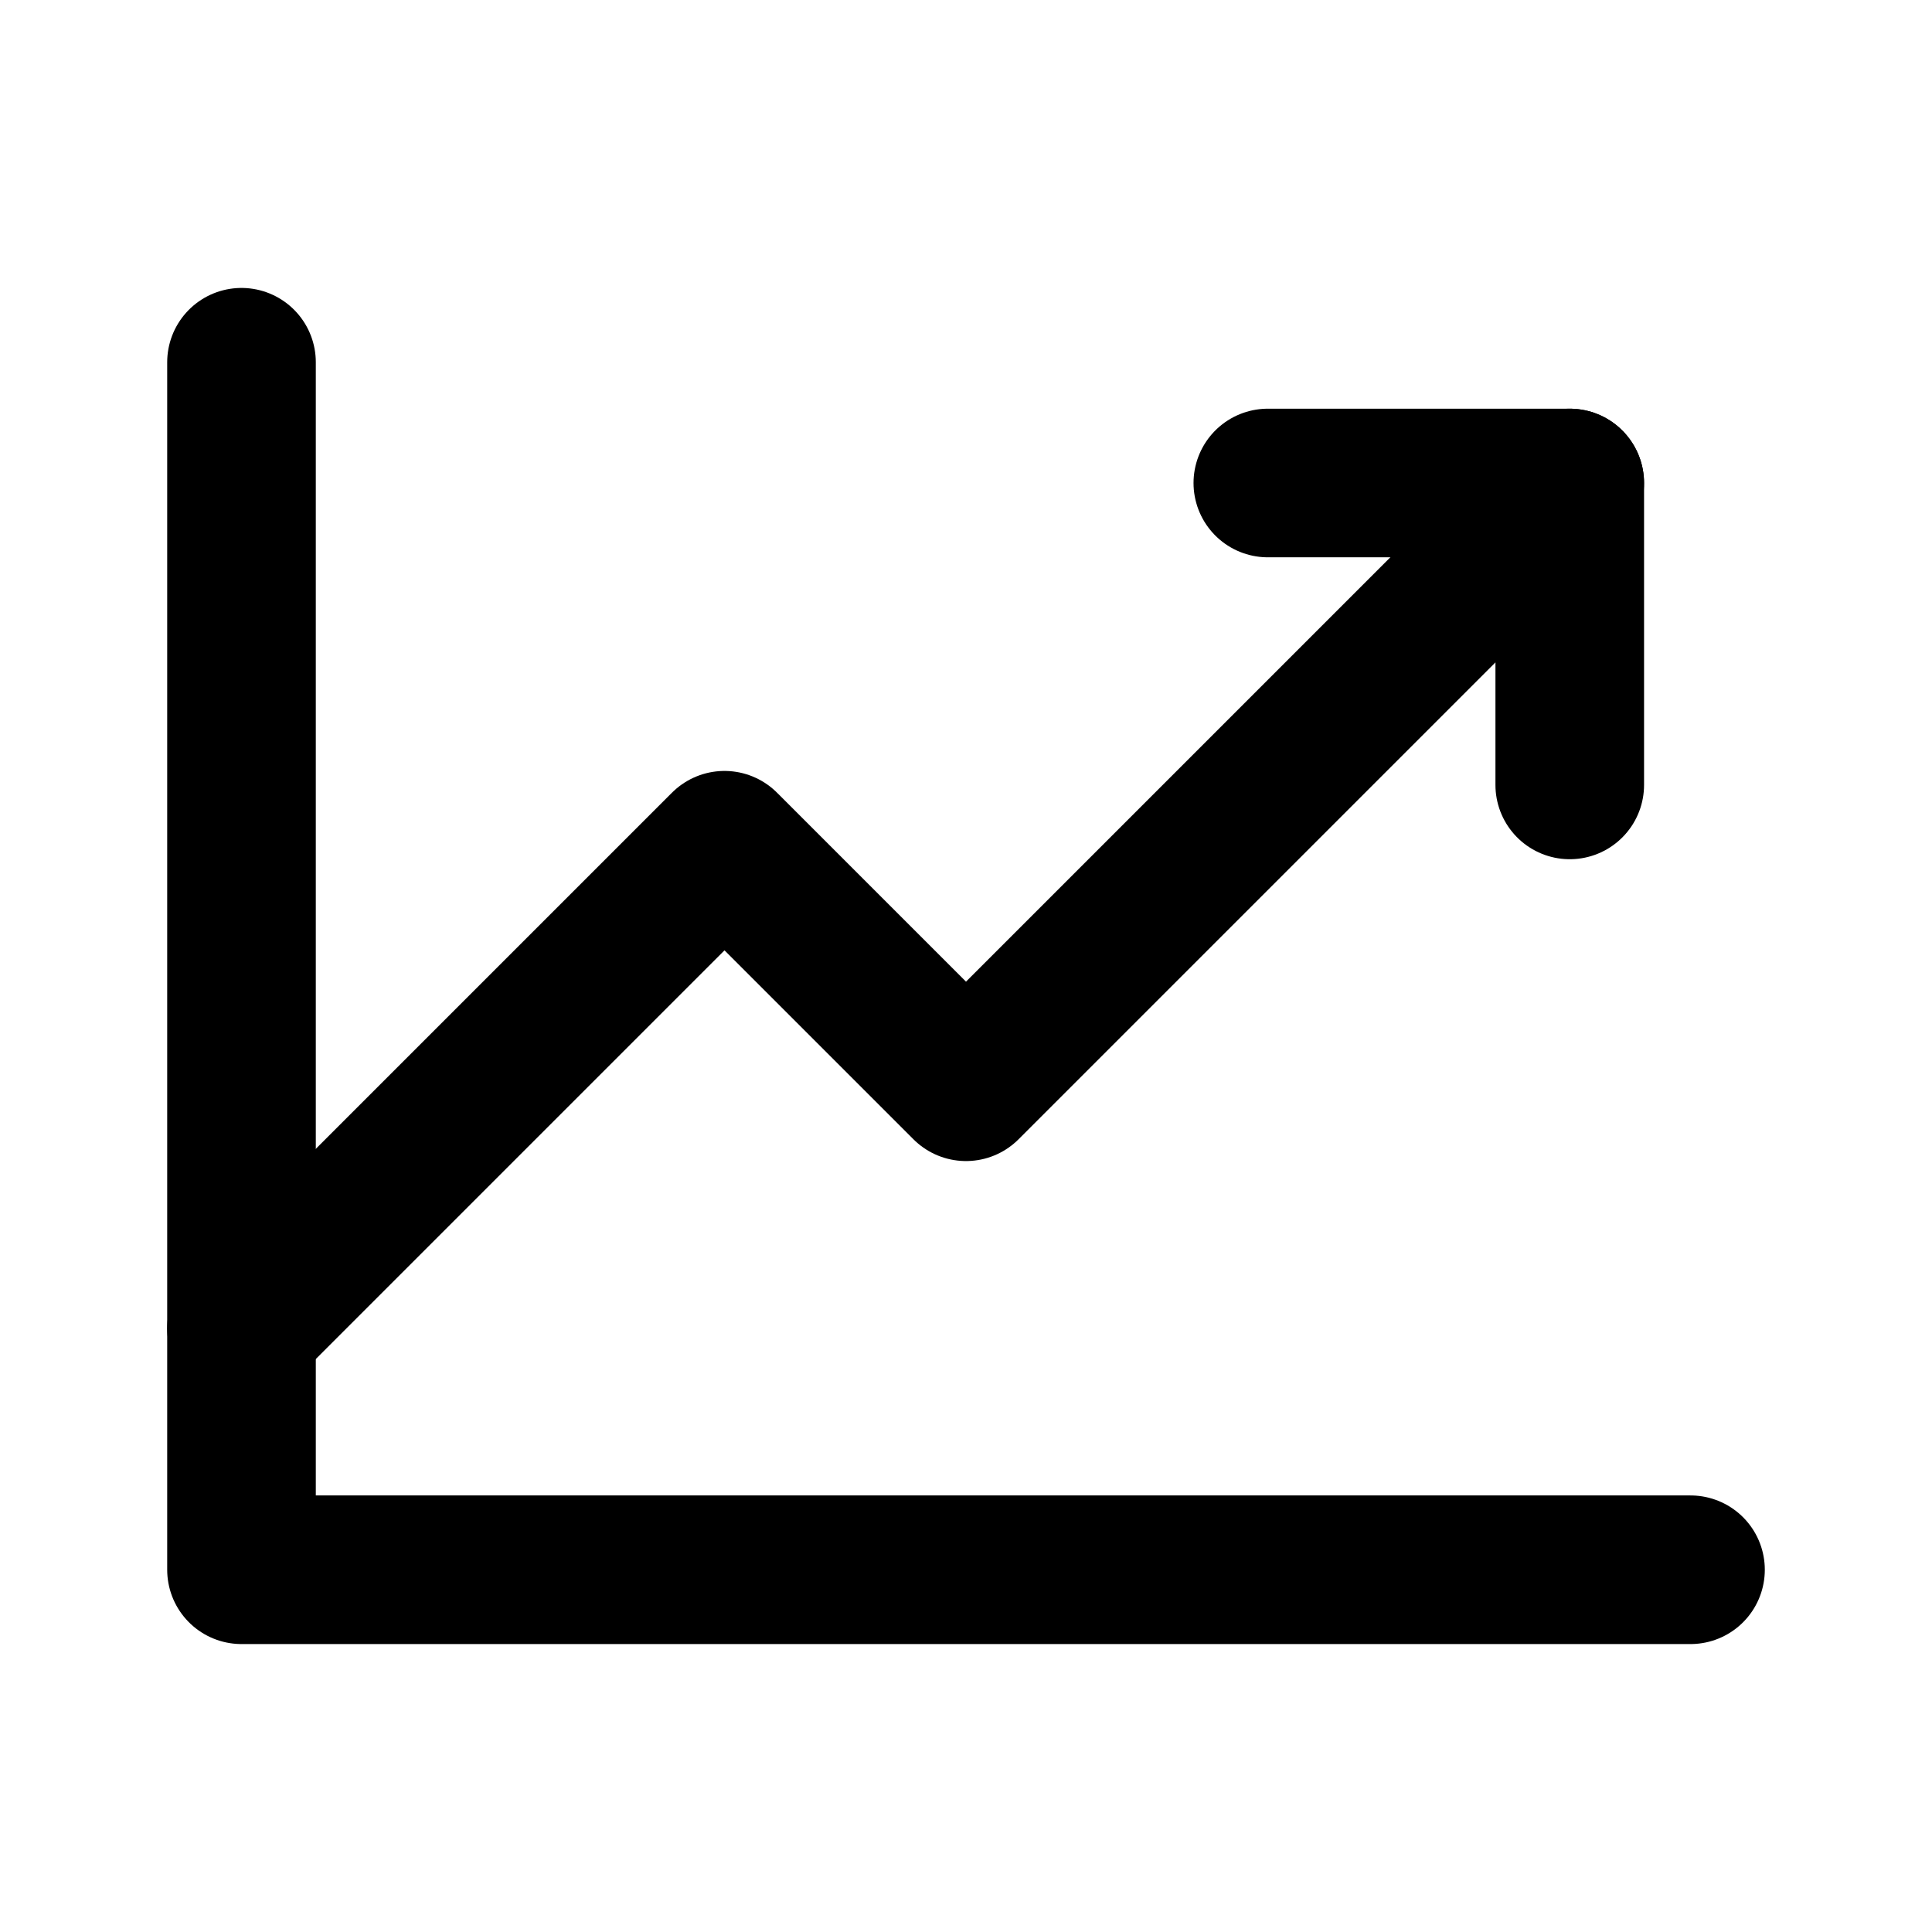
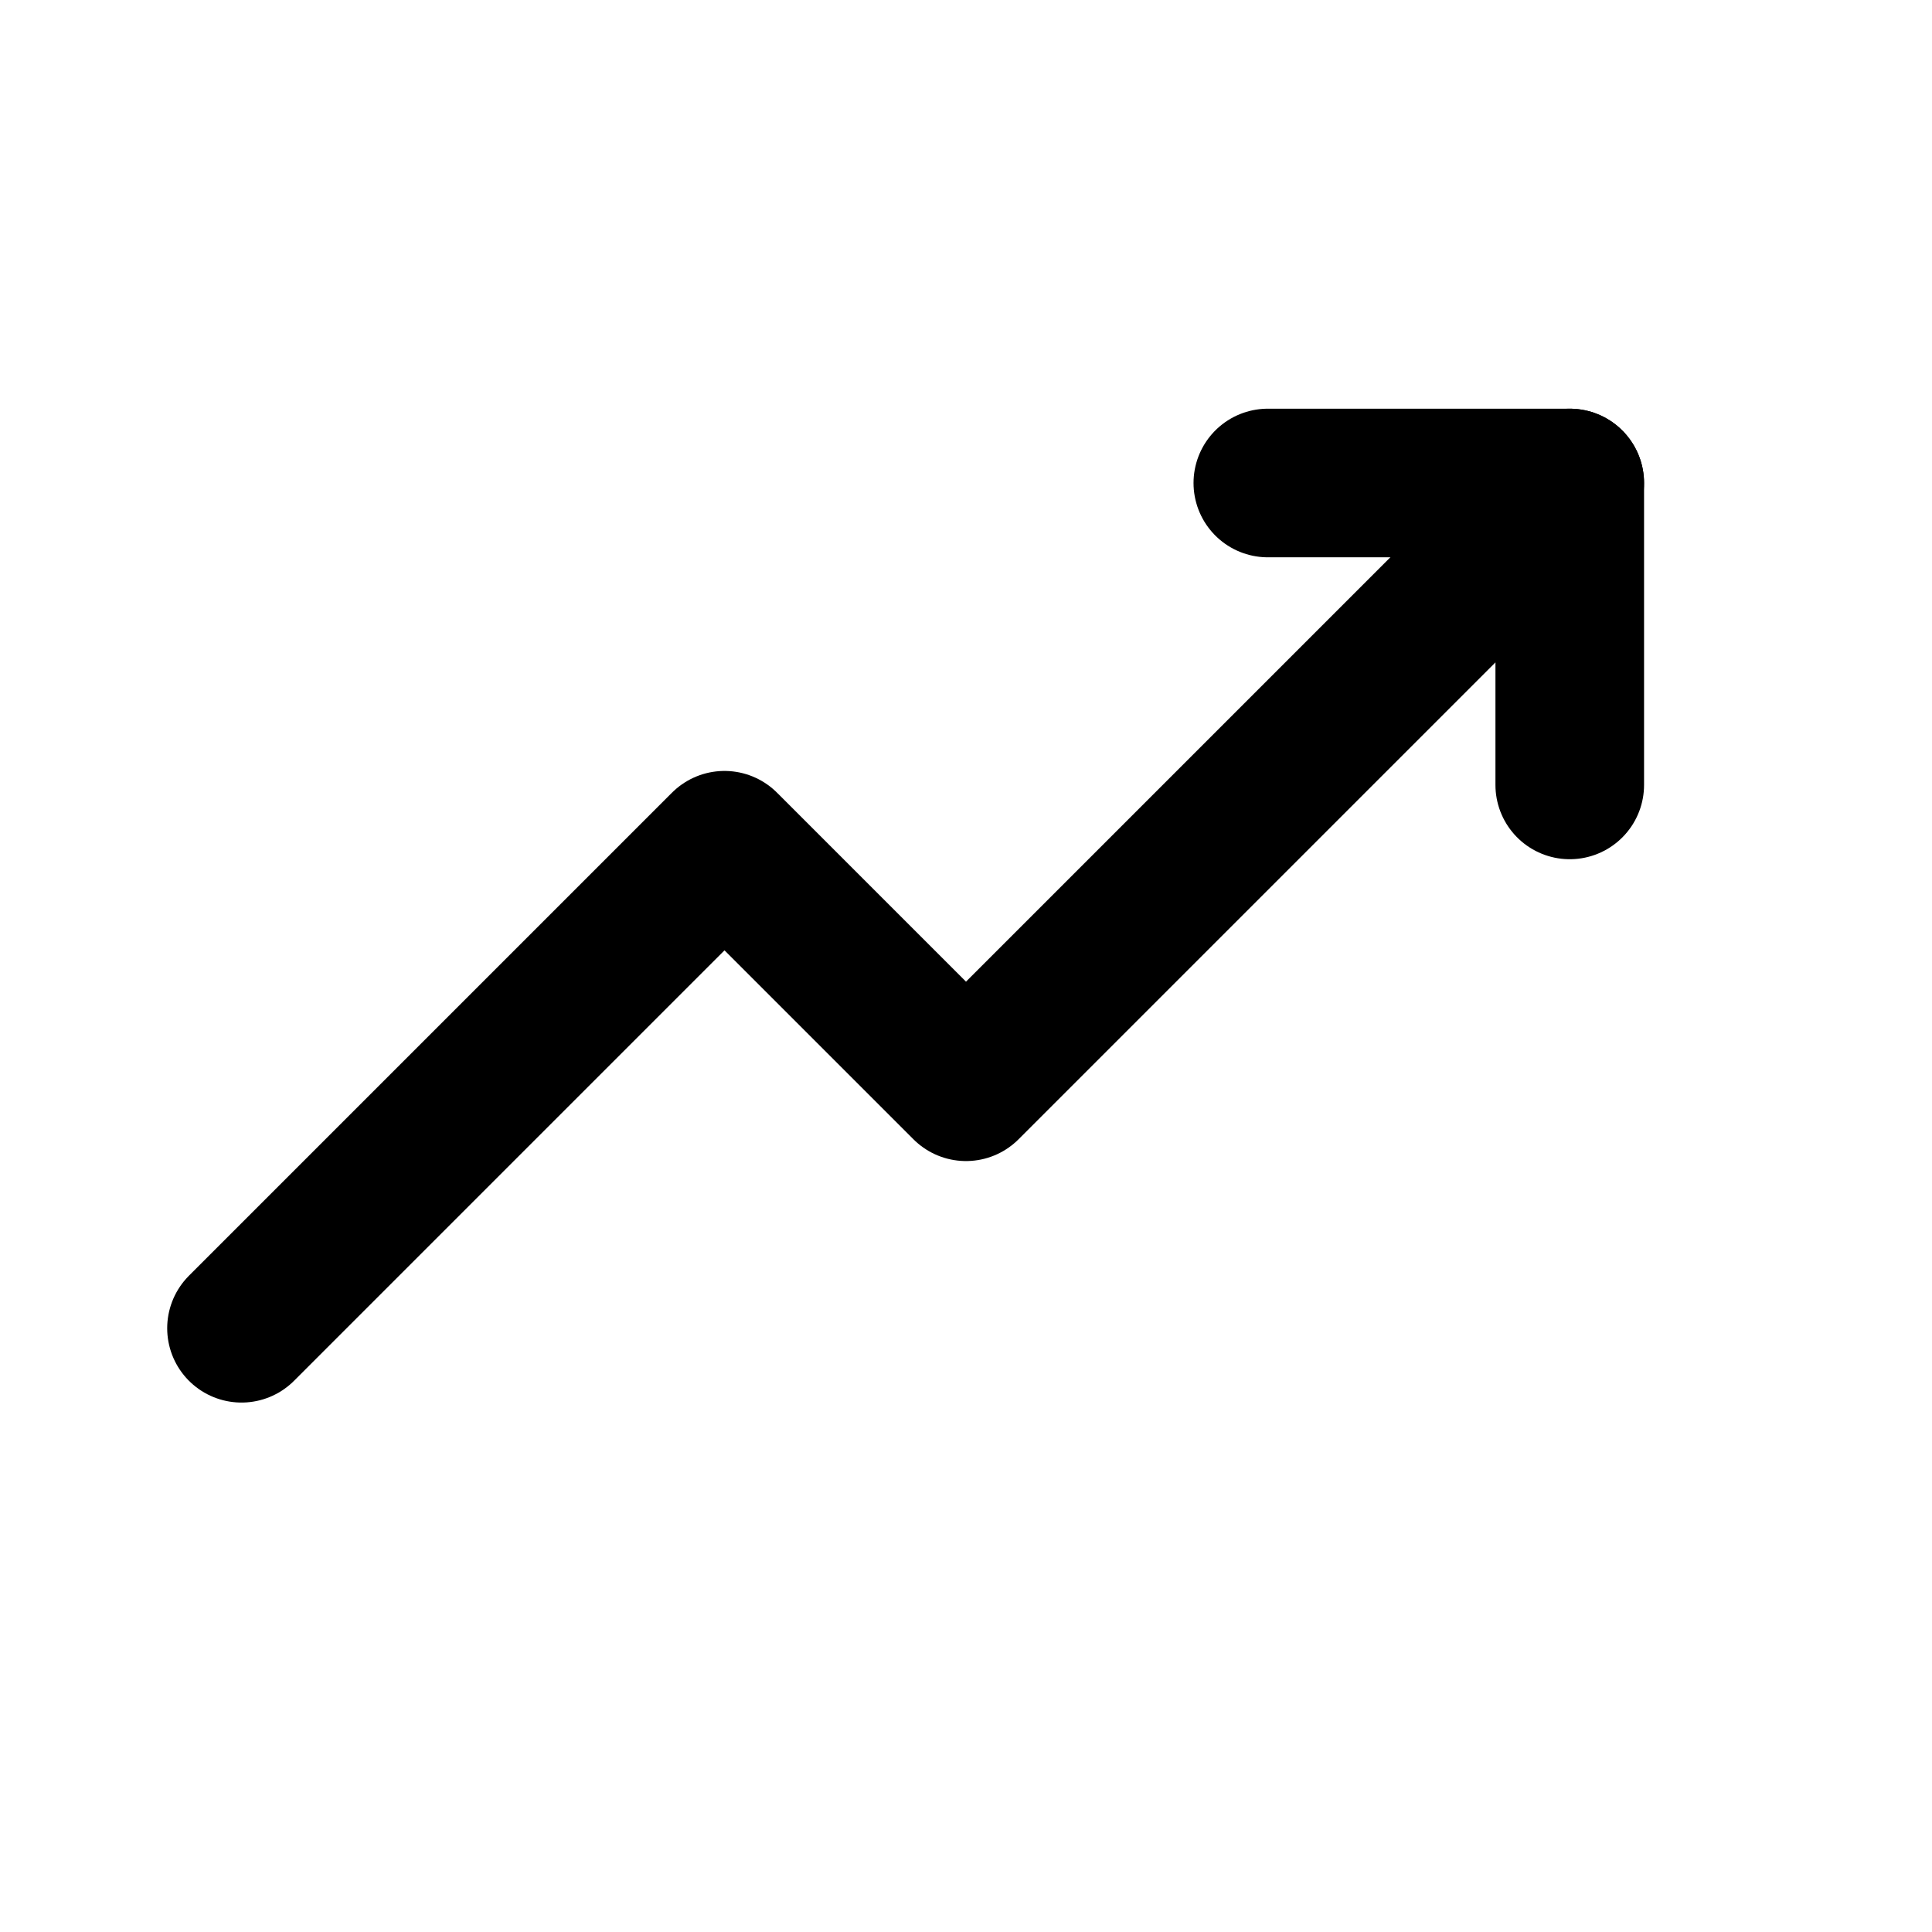
<svg xmlns="http://www.w3.org/2000/svg" width="26" height="26" fill="none">
-   <path d="M22.75 21.125H3.25V4.875" stroke="#000" stroke-width="2" stroke-linecap="round" stroke-linejoin="round" />
  <path d="M21.125 6.5 13 14.625l-3.25-3.25-6.5 6.5" stroke="#000" stroke-width="2" stroke-linecap="round" stroke-linejoin="round" />
  <path d="M21.125 10.563V6.5h-4.063" stroke="#000" stroke-width="2" stroke-linecap="round" stroke-linejoin="round" />
</svg>